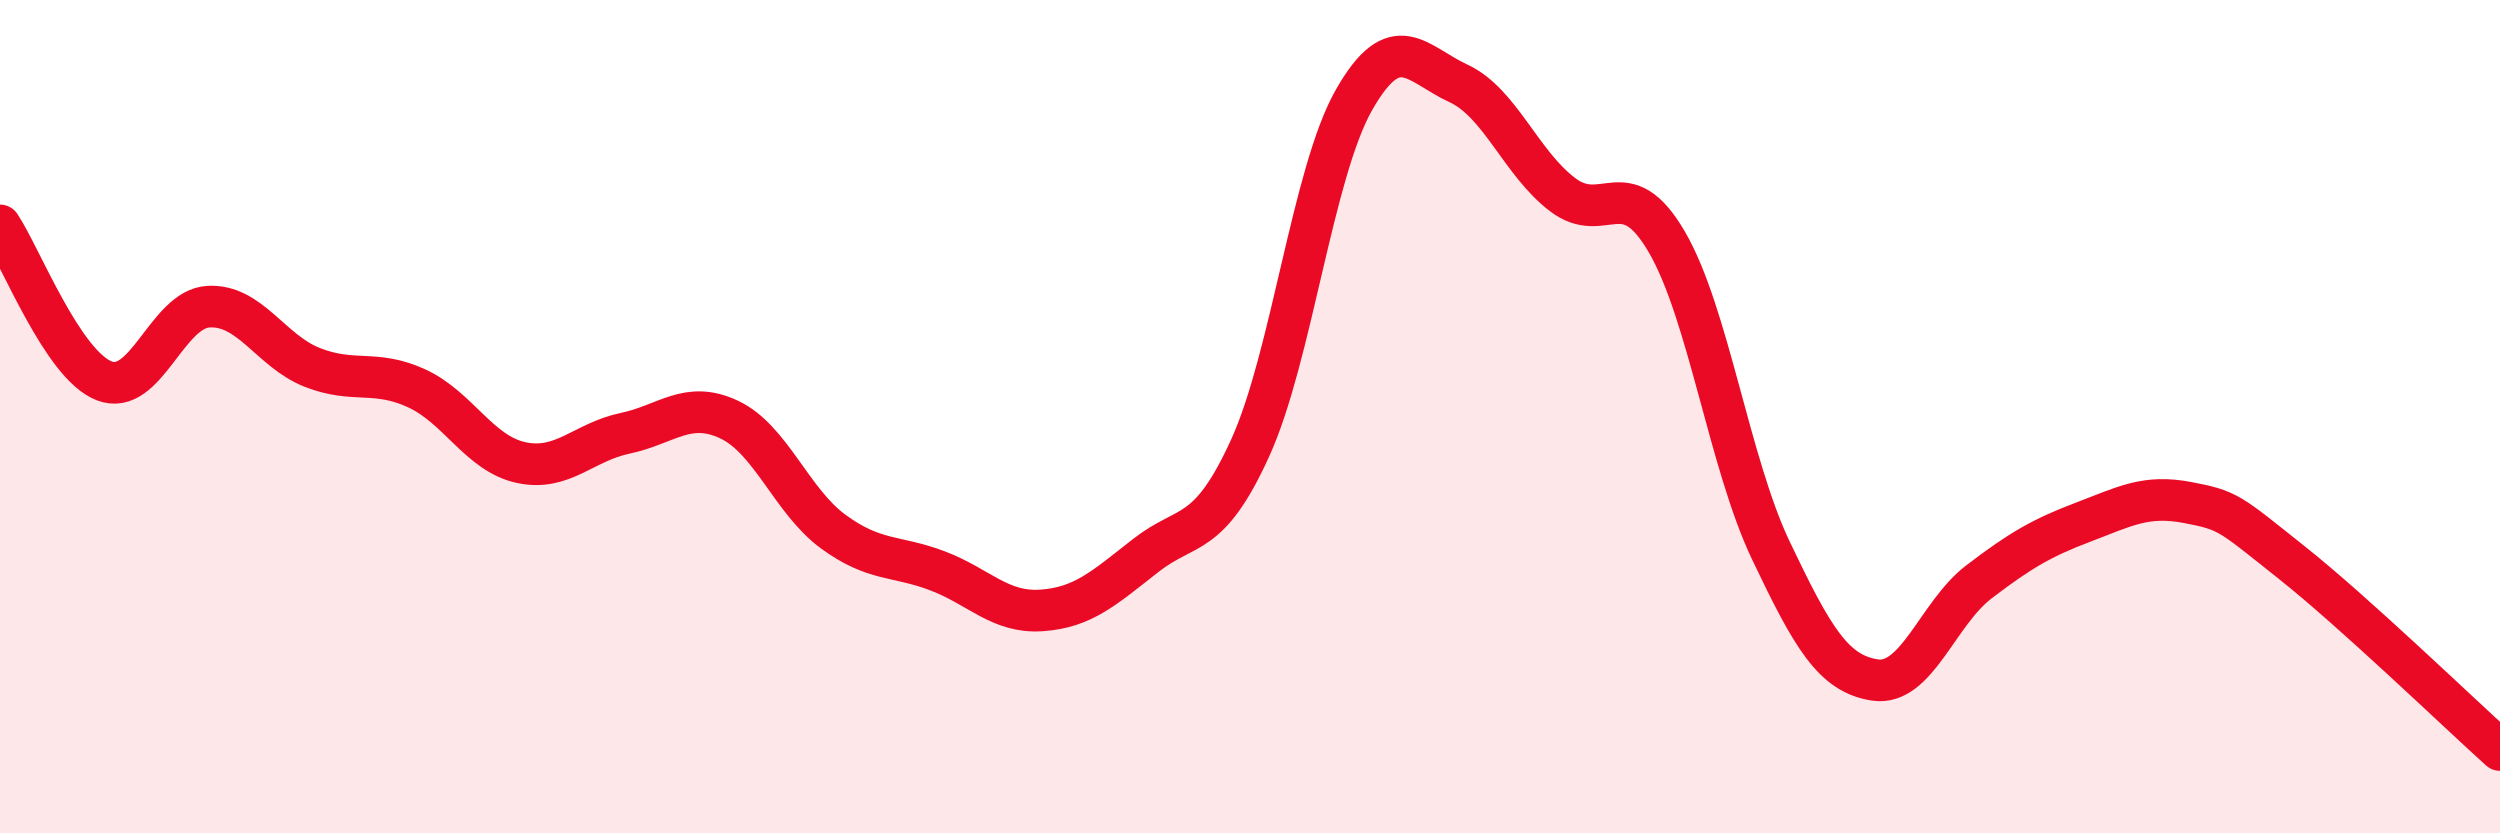
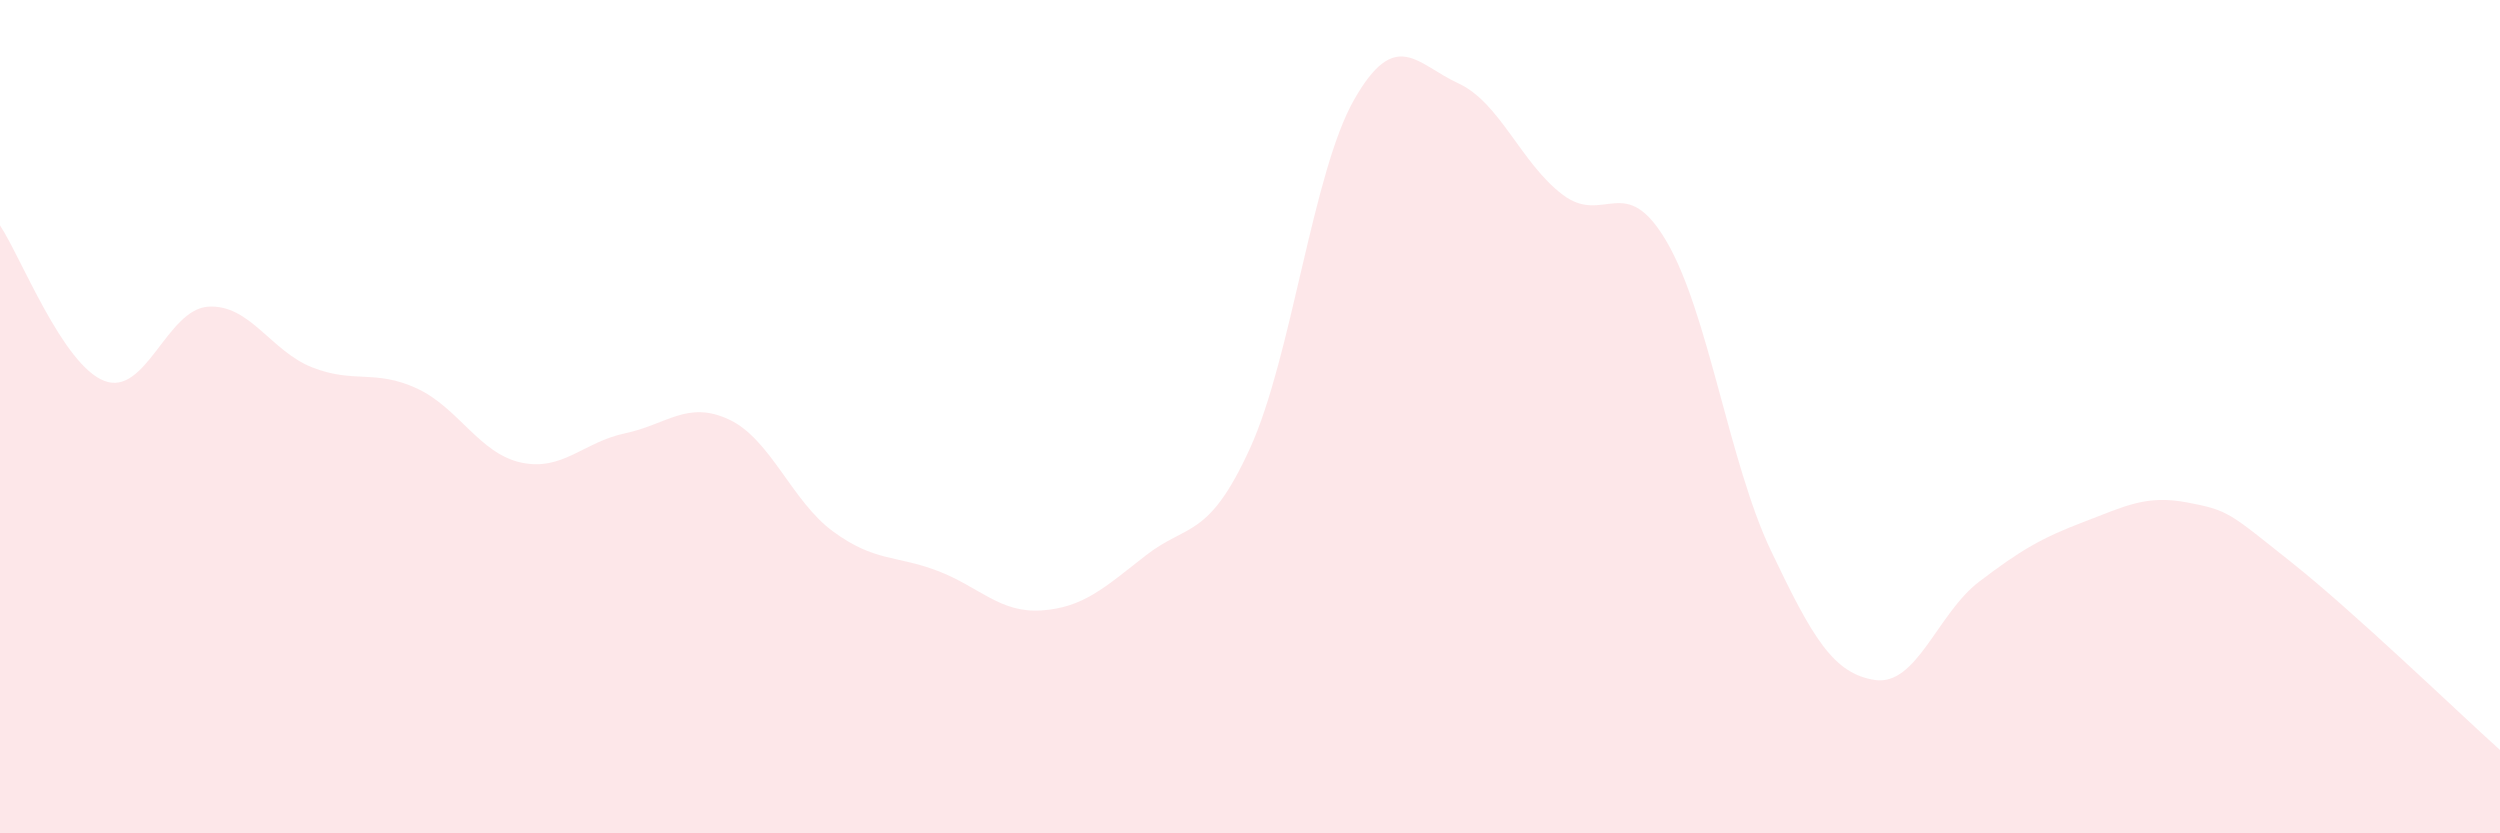
<svg xmlns="http://www.w3.org/2000/svg" width="60" height="20" viewBox="0 0 60 20">
  <path d="M 0,5.41 C 0.5,6.16 1.5,8.75 2.5,9.14 C 3.5,9.53 4,7.42 5,7.36 C 6,7.3 6.5,8.43 7.5,8.82 C 8.5,9.21 9,8.86 10,9.32 C 11,9.78 11.5,10.88 12.5,11.1 C 13.5,11.32 14,10.61 15,10.4 C 16,10.19 16.5,9.6 17.5,10.07 C 18.5,10.54 19,12.03 20,12.76 C 21,13.49 21.5,13.32 22.5,13.7 C 23.5,14.08 24,14.72 25,14.65 C 26,14.58 26.5,14.11 27.5,13.33 C 28.5,12.55 29,12.95 30,10.76 C 31,8.57 31.5,4.14 32.5,2.39 C 33.5,0.64 34,1.54 35,2 C 36,2.46 36.5,3.91 37.5,4.67 C 38.5,5.43 39,4.09 40,5.8 C 41,7.51 41.5,11.11 42.5,13.21 C 43.5,15.31 44,16.17 45,16.32 C 46,16.47 46.5,14.72 47.5,13.96 C 48.5,13.2 49,12.91 50,12.53 C 51,12.15 51.5,11.87 52.5,12.06 C 53.5,12.25 53.5,12.31 55,13.5 C 56.5,14.69 59,17.1 60,18L60 20L0 20Z" fill="#EB0A25" opacity="0.1" stroke-linecap="round" stroke-linejoin="round" />
-   <path d="M 0,5.41 C 0.5,6.16 1.5,8.75 2.5,9.14 C 3.5,9.53 4,7.42 5,7.36 C 6,7.3 6.5,8.43 7.5,8.82 C 8.5,9.21 9,8.86 10,9.32 C 11,9.78 11.5,10.88 12.5,11.1 C 13.5,11.32 14,10.61 15,10.4 C 16,10.19 16.5,9.6 17.5,10.07 C 18.5,10.54 19,12.03 20,12.76 C 21,13.49 21.5,13.32 22.5,13.7 C 23.5,14.08 24,14.72 25,14.65 C 26,14.58 26.5,14.11 27.5,13.33 C 28.5,12.55 29,12.95 30,10.76 C 31,8.57 31.5,4.14 32.5,2.39 C 33.5,0.64 34,1.54 35,2 C 36,2.46 36.5,3.91 37.5,4.67 C 38.5,5.43 39,4.09 40,5.8 C 41,7.51 41.5,11.11 42.5,13.21 C 43.5,15.31 44,16.17 45,16.32 C 46,16.47 46.5,14.72 47.5,13.96 C 48.5,13.2 49,12.91 50,12.53 C 51,12.15 51.5,11.87 52.5,12.06 C 53.5,12.25 53.5,12.31 55,13.5 C 56.5,14.69 59,17.1 60,18" stroke="#EB0A25" stroke-width="1" fill="none" stroke-linecap="round" stroke-linejoin="round" />
</svg>